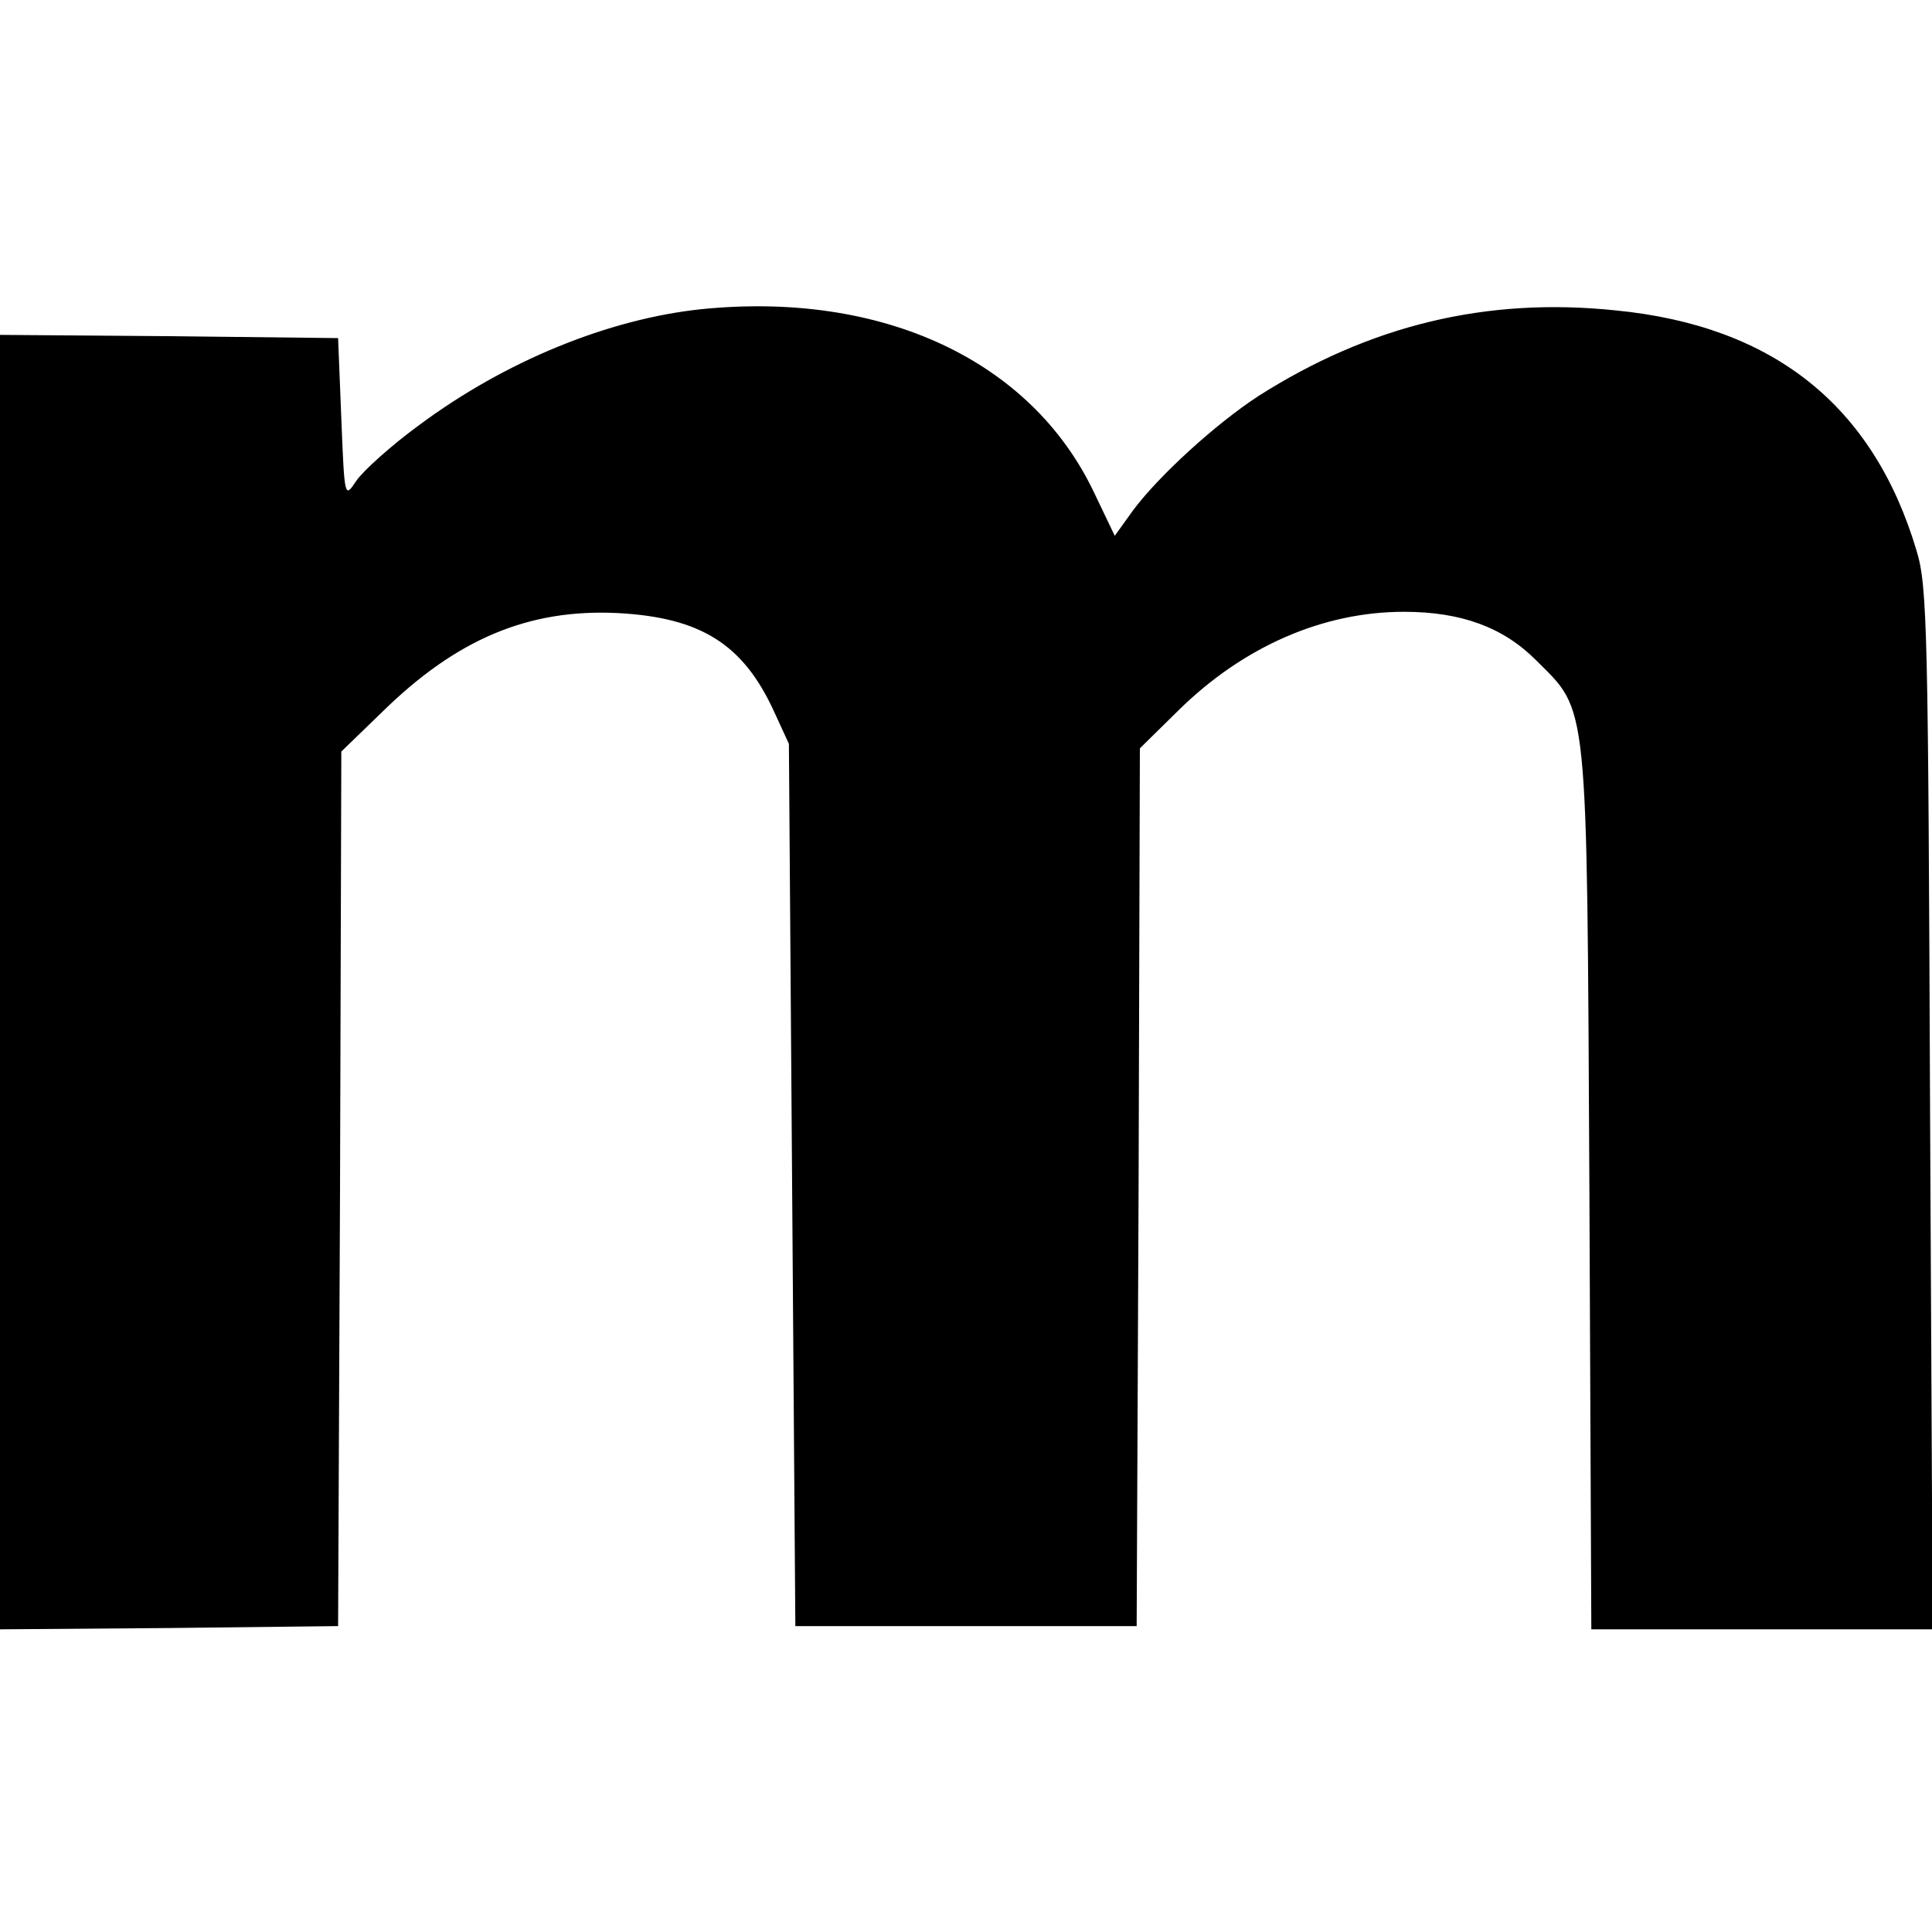
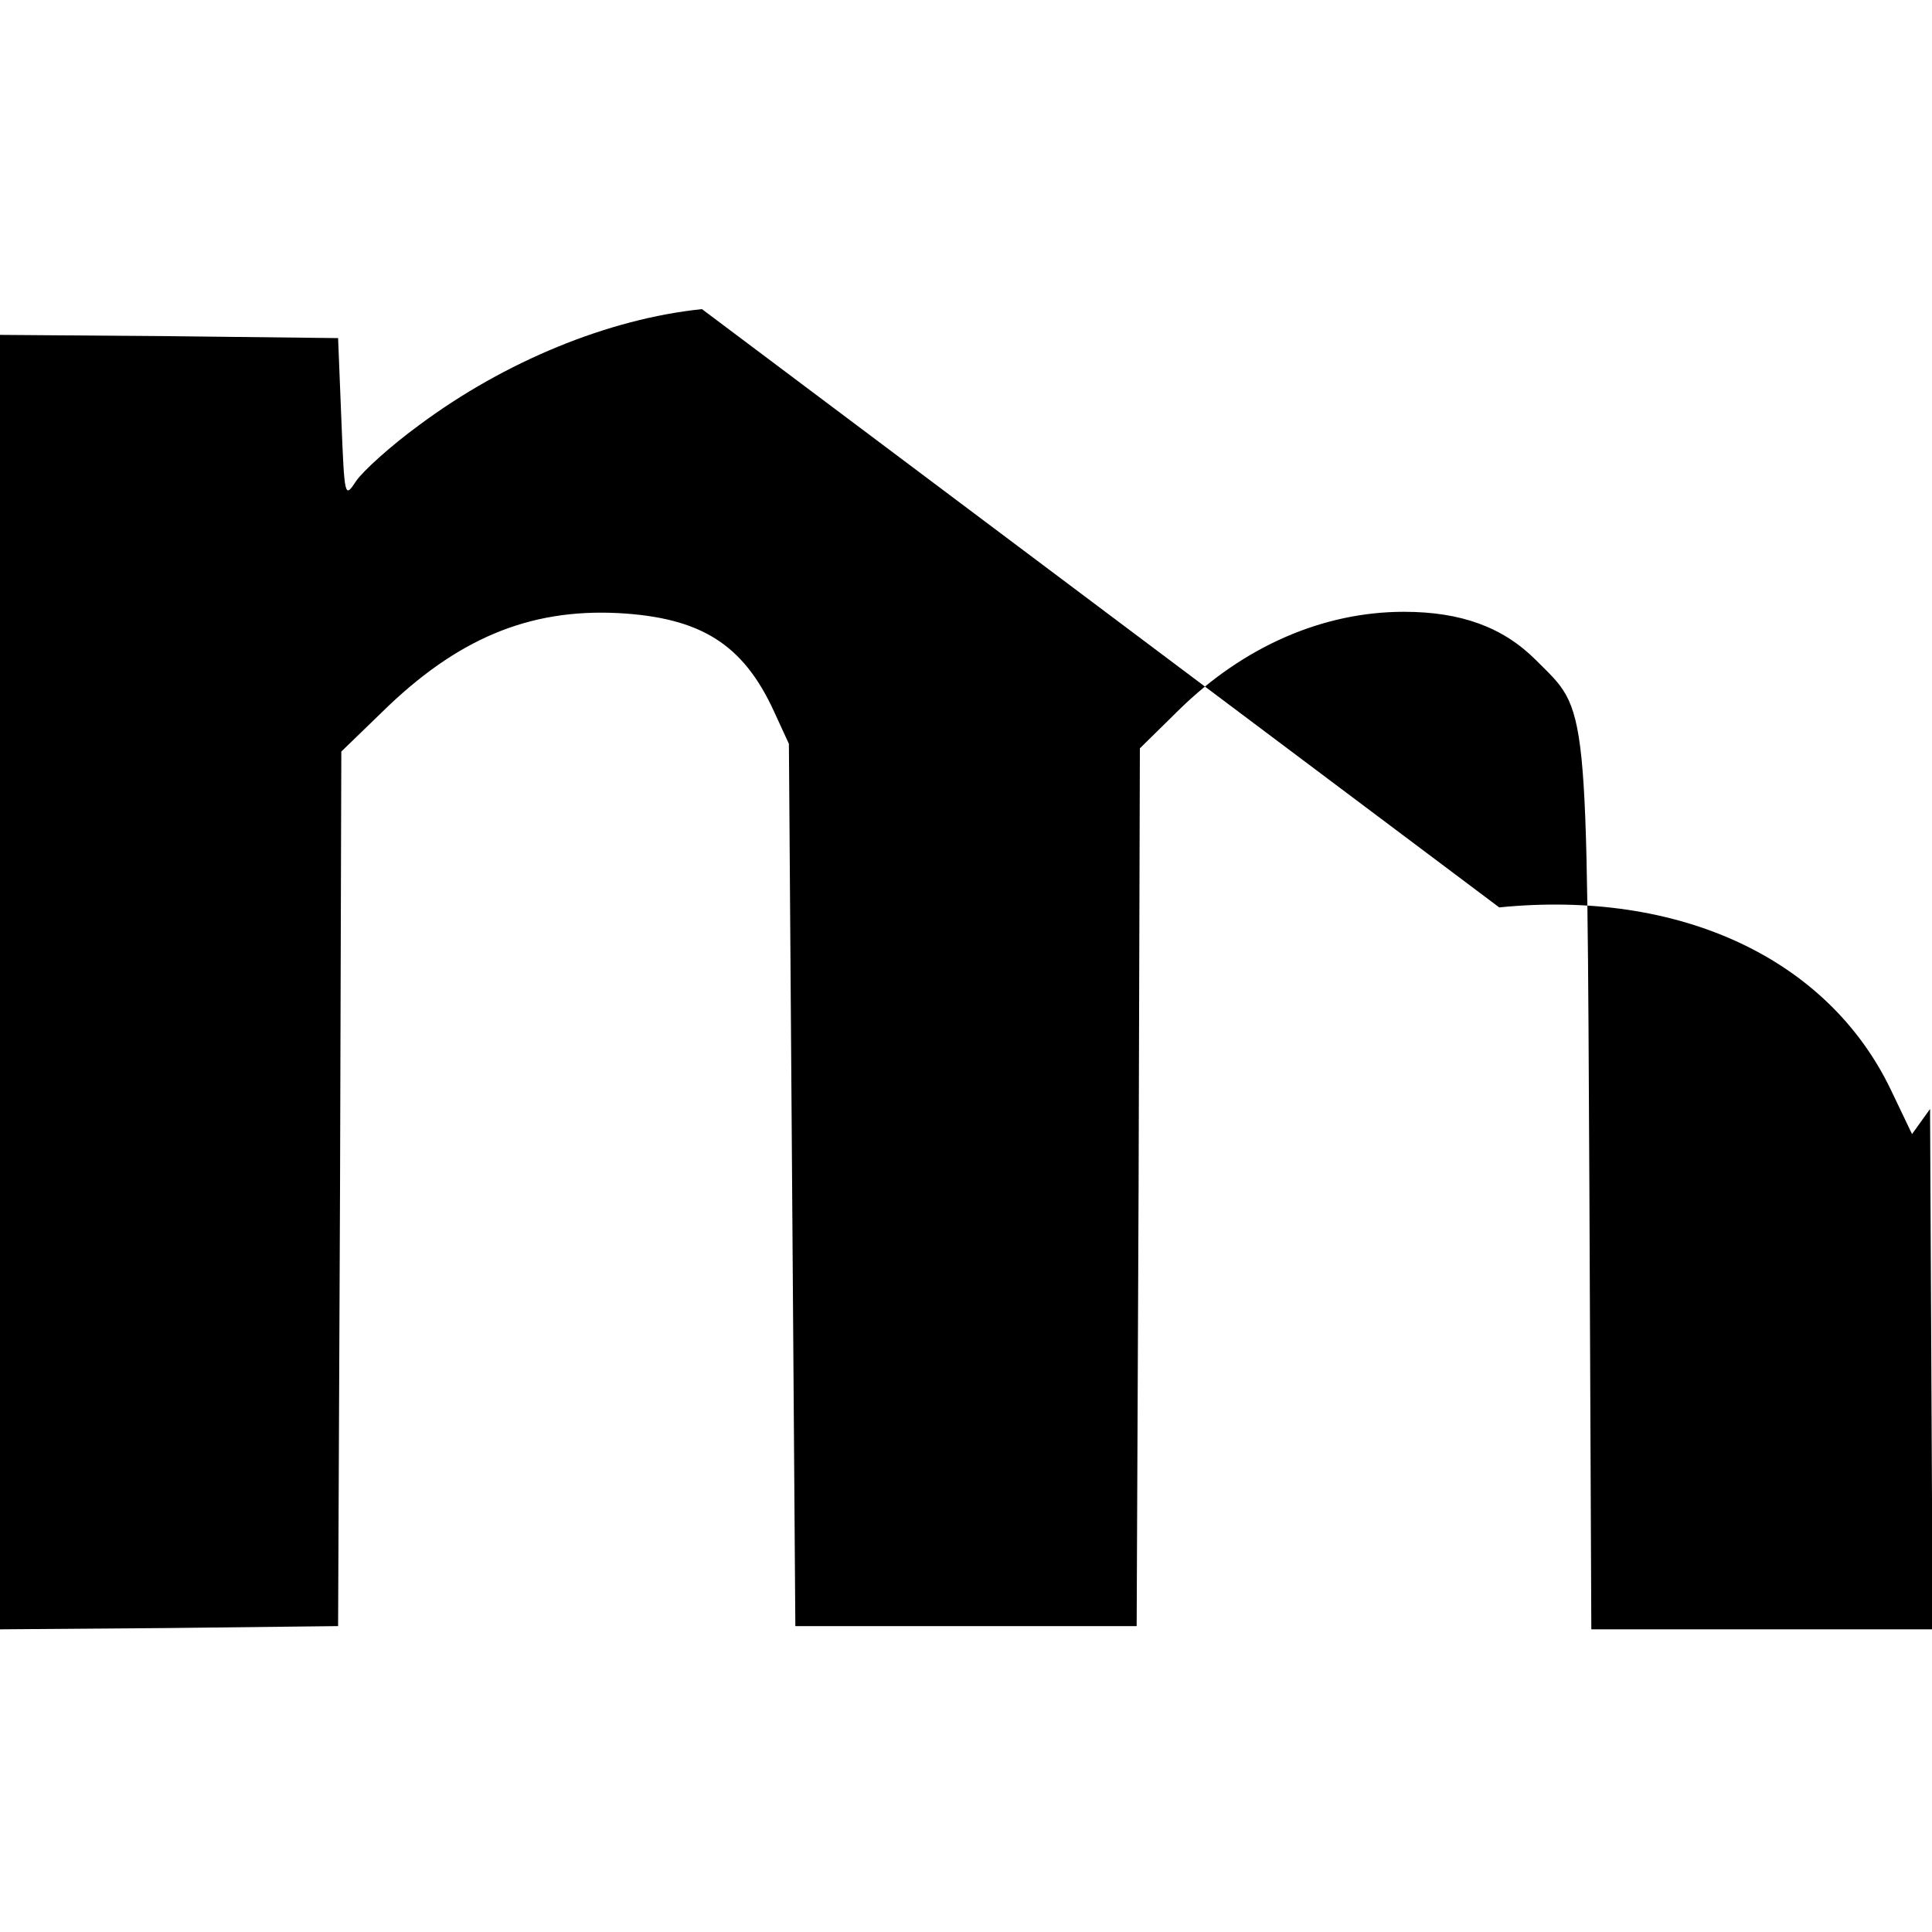
<svg xmlns="http://www.w3.org/2000/svg" version="1.0" width="300pt" height="300pt" viewBox="0 0 300 300" preserveAspectRatio="xMidYMid meet">
  <g transform="translate(0,300) scale(0.1,-0.1)" fill="#000000" stroke="none">
-     <path d="M1090 2520 c-145 -15 -306 -81 -439 -180 -44 -32 -88 -72 -98 -87 -18 -27 -18 -27 -23 97 l-5 125 -262 3 -263 2 0 -1005 0 -1005 262 2 263 3 3 679 2 679 63 61 c116 114 228 161 367 154 128 -7 194 -48 242 -153 l23 -50 5 -685 5 -685 265 0 265 0 3 681 2 682 61 60 c100 98 223 152 349 152 89 0 154 -24 205 -75 82 -82 79 -51 83 -822 l3 -683 265 0 265 0 -4 808 c-3 740 -4 812 -21 867 -67 225 -222 349 -467 373 -201 21 -382 -23 -555 -133 -66 -43 -155 -124 -195 -178 l-28 -39 -33 69 c-98 204 -328 311 -608 283z" />
+     <path d="M1090 2520 c-145 -15 -306 -81 -439 -180 -44 -32 -88 -72 -98 -87 -18 -27 -18 -27 -23 97 l-5 125 -262 3 -263 2 0 -1005 0 -1005 262 2 263 3 3 679 2 679 63 61 c116 114 228 161 367 154 128 -7 194 -48 242 -153 l23 -50 5 -685 5 -685 265 0 265 0 3 681 2 682 61 60 c100 98 223 152 349 152 89 0 154 -24 205 -75 82 -82 79 -51 83 -822 l3 -683 265 0 265 0 -4 808 l-28 -39 -33 69 c-98 204 -328 311 -608 283z" />
  </g>
</svg>